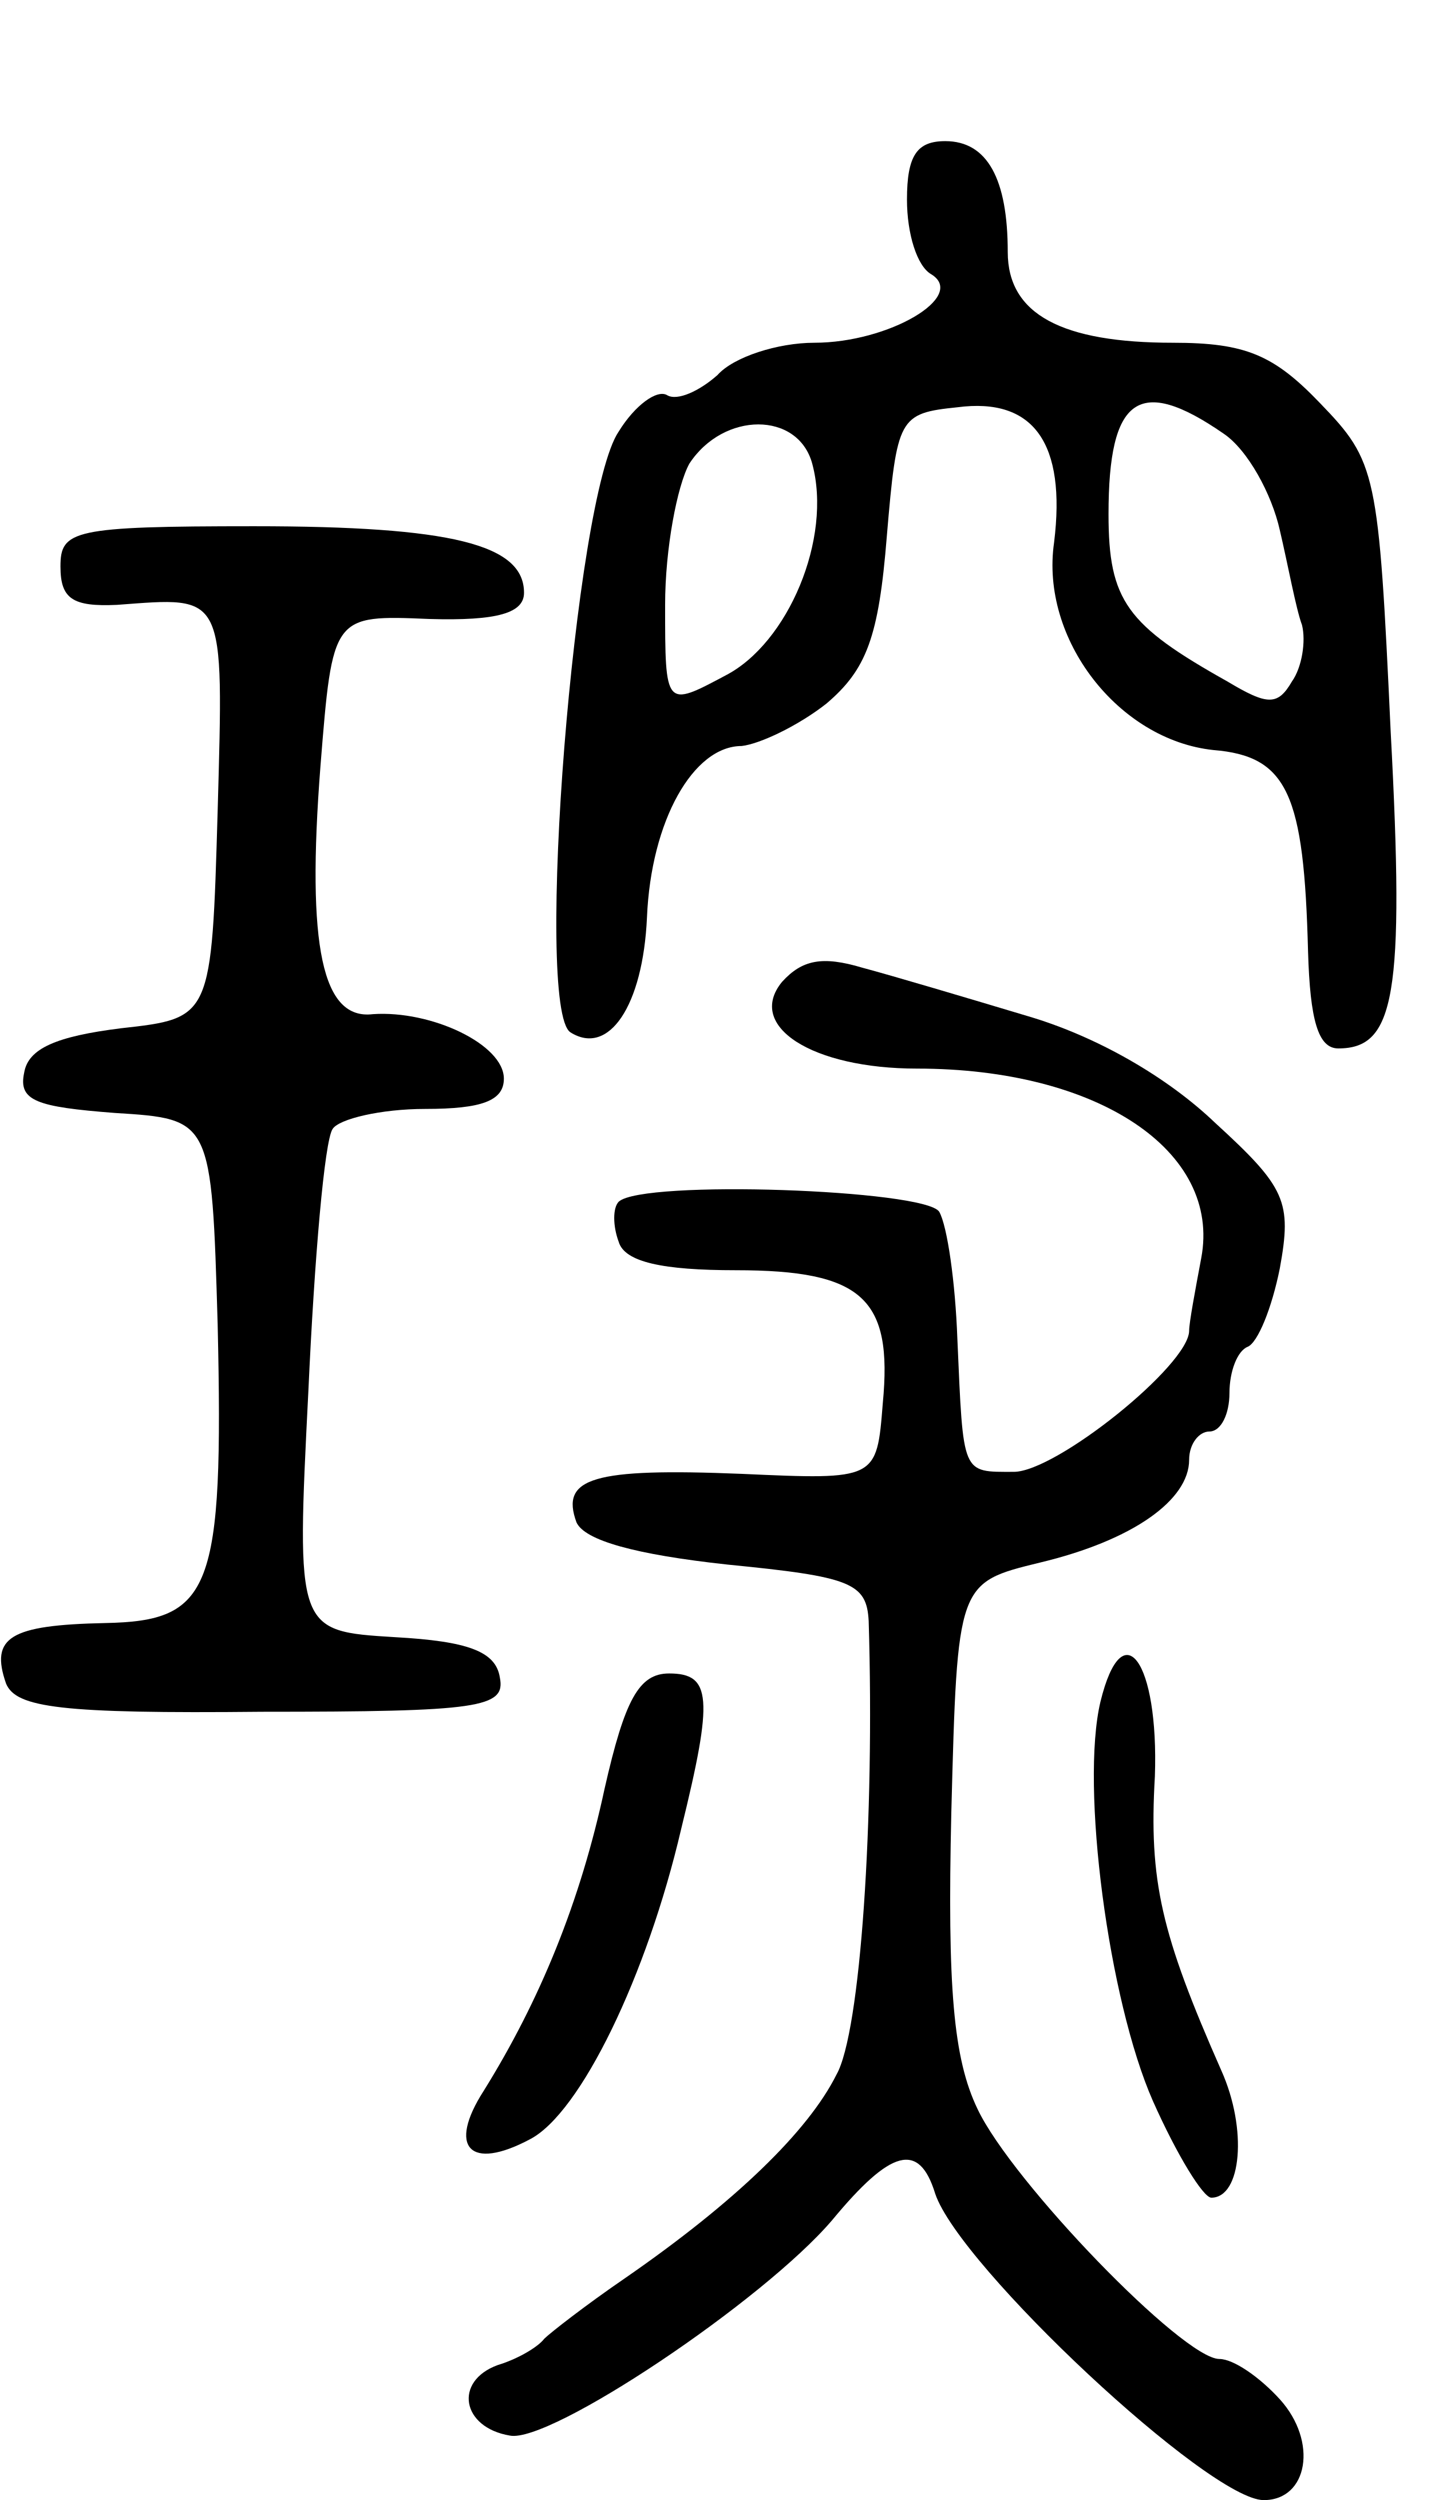
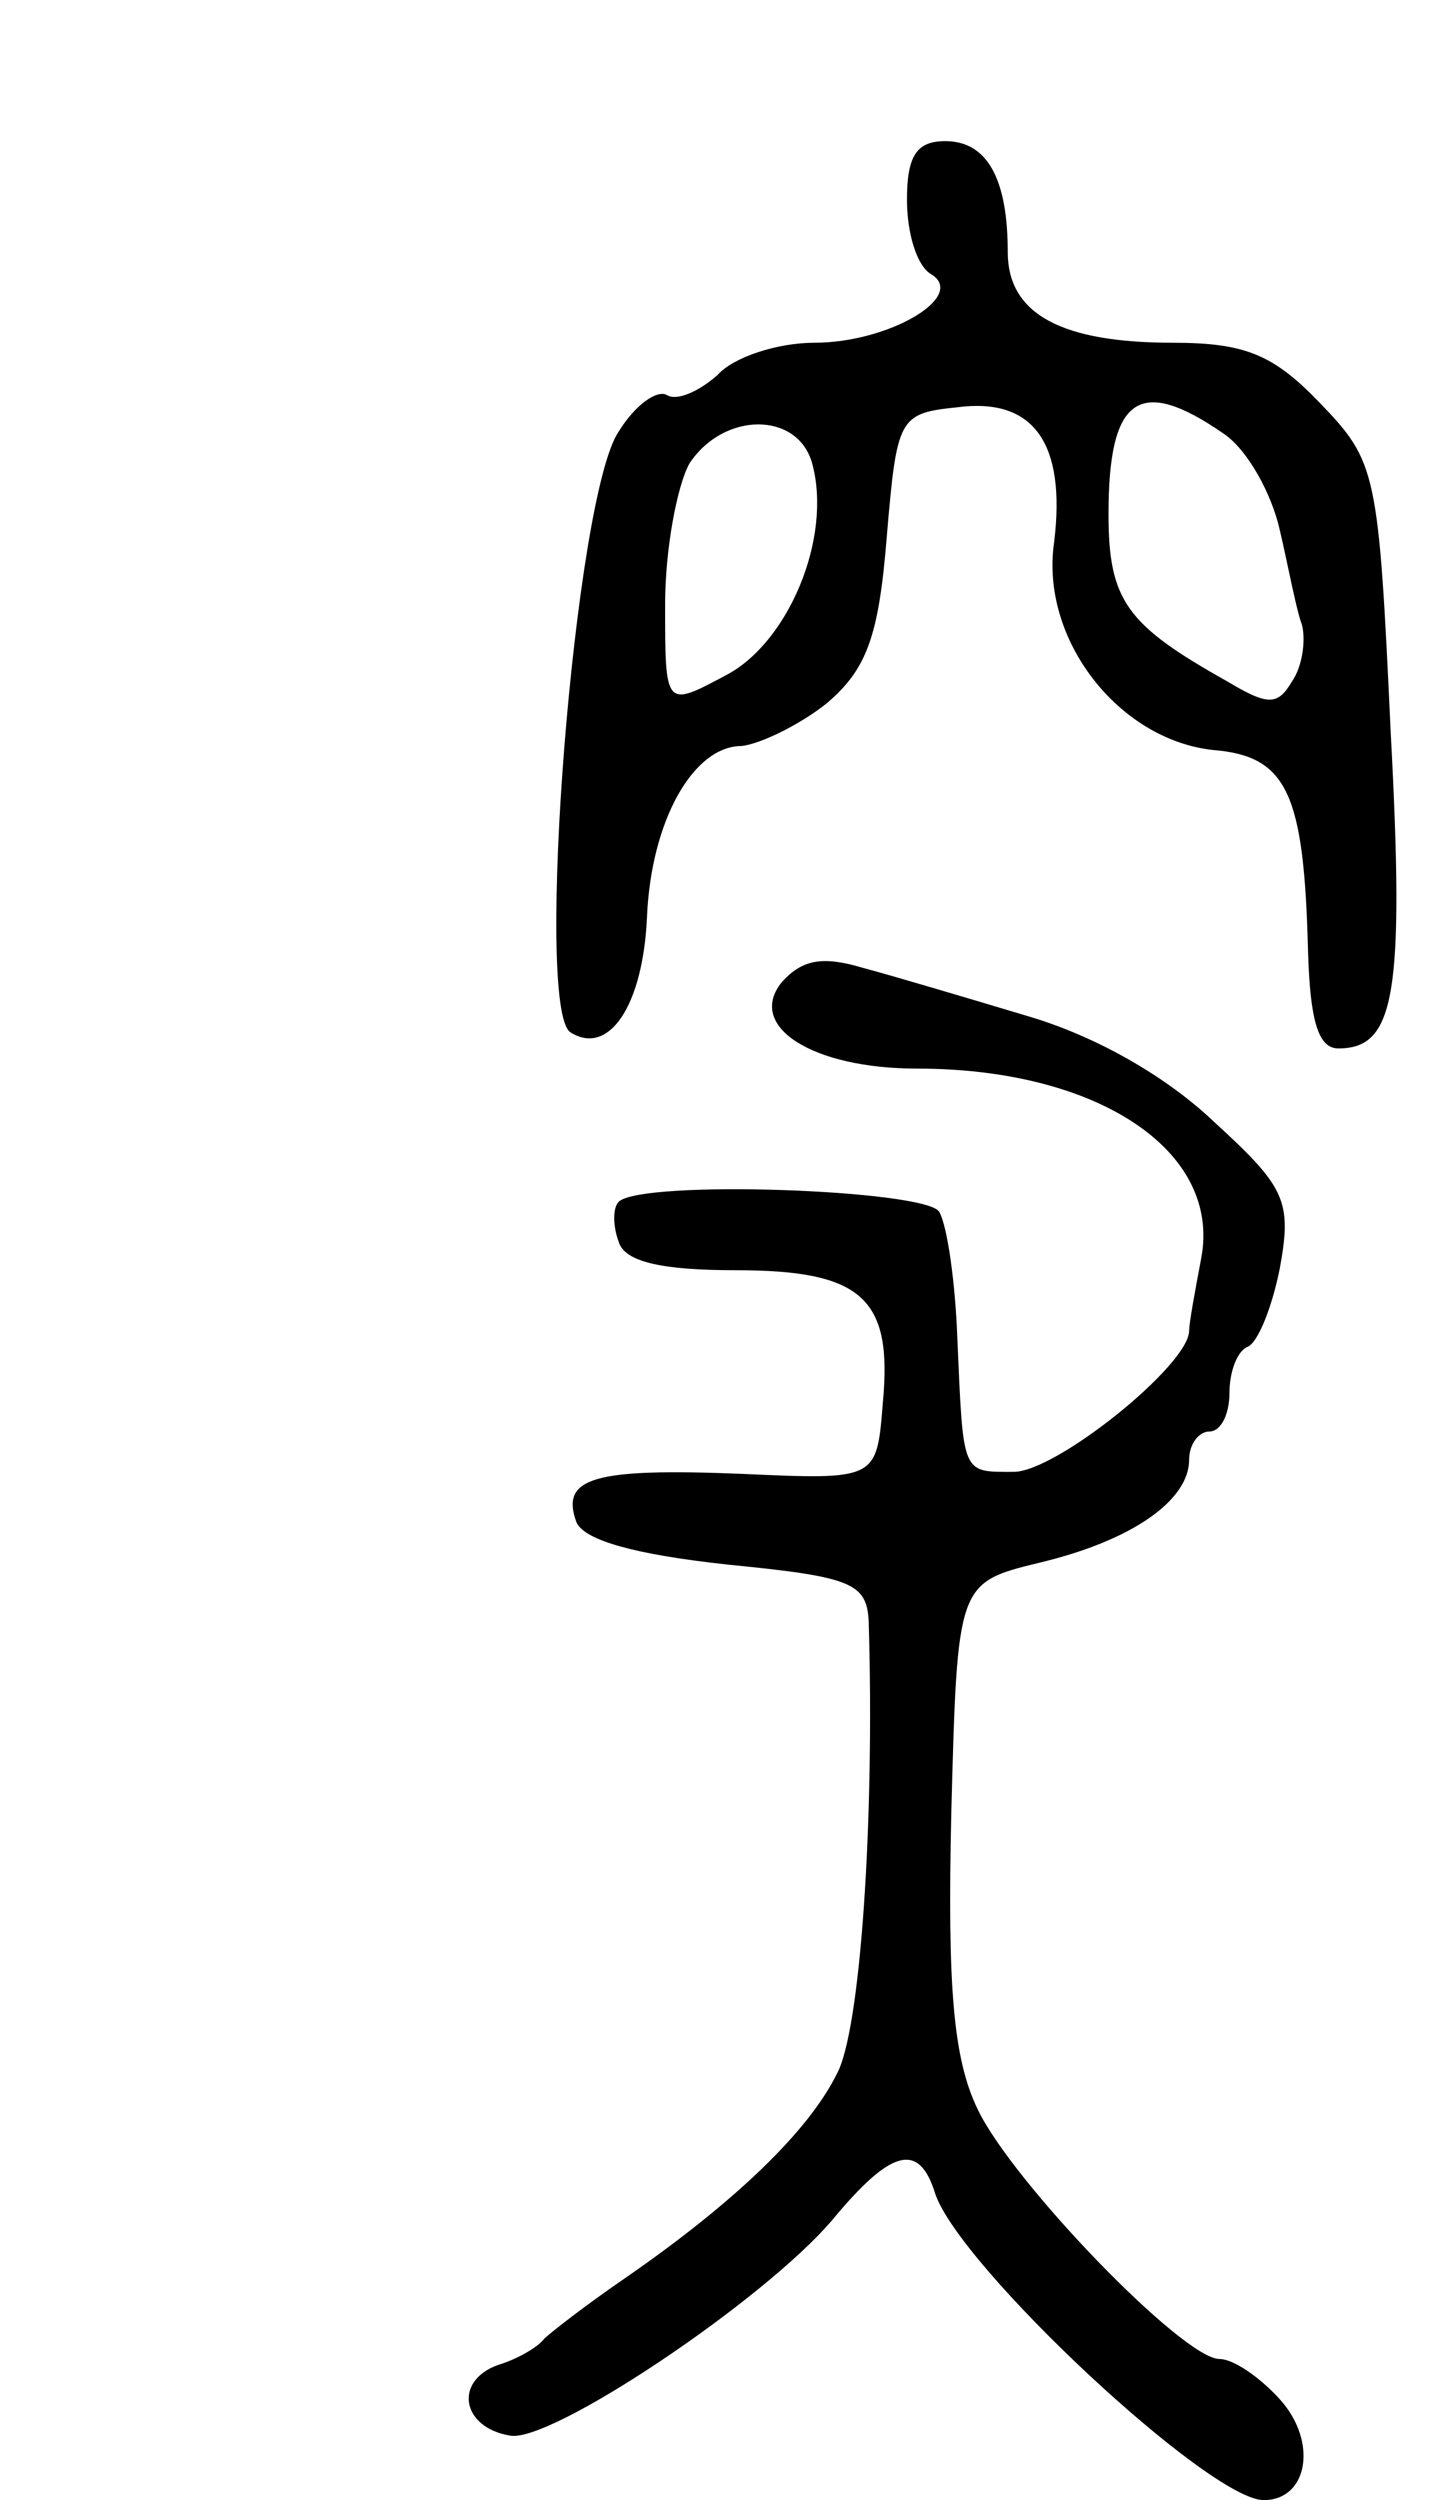
<svg xmlns="http://www.w3.org/2000/svg" version="1.0" width="71" height="124" viewBox="0 0 71 124">
  <g transform="translate(0,124) scale(0.1,-0.1)">
    <path d="M450 1141 c0 -17 5 -33 12 -37 18 -11 -21 -34 -58 -34 -18 0 -40 -7 -48 -16 -9 -8 -20 -13 -25 -10 -5 3 -16 -5 -24 -18 -22 -32 -42 -286 -24 -298 19 -12 36 13 38 57 2 48 23 85 47 85 9 1 28 10 42 21 20 17 26 33 30 83 5 59 6 61 35 64 38 5 54 -18 48 -67 -7 -48 32 -98 79 -103 37 -3 45 -22 47 -100 1 -34 5 -48 15 -48 28 0 33 26 26 157 -6 129 -7 134 -35 163 -23 24 -37 30 -73 30 -55 0 -82 14 -82 45 0 36 -10 55 -31 55 -14 0 -19 -7 -19 -29z m157 -116 c12 -8 24 -30 28 -48 4 -17 8 -39 11 -47 2 -8 0 -21 -5 -28 -7 -12 -12 -12 -32 0 -50 28 -59 40 -59 83 0 58 15 69 57 40z m-204 -15 c10 -37 -12 -89 -43 -105 -30 -16 -30 -16 -30 35 0 28 6 59 12 70 17 26 54 26 61 0z" />
-     <path d="M30 959 c0 -16 6 -20 28 -19 54 4 53 7 50 -102 -3 -103 -3 -103 -48 -108 -32 -4 -46 -10 -48 -22 -3 -14 6 -17 45 -20 48 -3 48 -3 51 -105 3 -132 -3 -147 -56 -148 -47 -1 -57 -7 -49 -30 5 -12 27 -15 127 -14 108 0 121 2 118 17 -2 13 -16 18 -52 20 -49 3 -49 3 -43 122 3 66 8 124 12 130 3 5 24 10 46 10 28 0 39 4 39 15 0 17 -36 34 -65 32 -25 -3 -33 33 -26 123 6 75 6 75 54 73 34 -1 47 3 47 13 0 24 -36 33 -134 33 -90 0 -96 -2 -96 -20z" />
    <path d="M388 753 c-18 -22 15 -43 67 -43 90 0 151 -41 141 -94 -3 -16 -6 -32 -6 -36 0 -17 -66 -70 -87 -70 -26 0 -25 -2 -28 66 -1 28 -5 56 -9 63 -7 11 -147 16 -159 5 -3 -3 -3 -12 0 -20 3 -10 22 -14 58 -14 63 0 78 -14 73 -66 -3 -38 -3 -38 -70 -35 -74 3 -90 -2 -82 -24 4 -9 29 -16 75 -21 61 -6 69 -9 70 -28 3 -98 -4 -204 -16 -225 -14 -28 -50 -63 -105 -101 -19 -13 -37 -27 -40 -30 -3 -4 -13 -10 -23 -13 -22 -8 -18 -31 6 -35 20 -4 126 67 160 107 29 35 43 39 51 13 12 -36 136 -152 163 -152 22 0 27 29 8 50 -10 11 -23 20 -30 20 -18 0 -103 88 -120 124 -12 25 -15 60 -13 147 3 114 3 114 44 124 46 11 74 31 74 51 0 8 5 14 10 14 6 0 10 9 10 19 0 11 4 21 9 23 5 2 12 19 16 39 6 33 3 40 -32 72 -24 23 -59 43 -93 53 -30 9 -67 20 -82 24 -20 6 -30 4 -40 -7z" />
-     <path d="M546 396 c-10 -42 4 -148 26 -198 12 -27 25 -48 29 -48 15 0 18 34 5 63 -30 68 -36 94 -33 146 2 57 -16 82 -27 37z" />
-     <path d="M300 353 c-12 -56 -32 -105 -60 -150 -18 -28 -7 -40 23 -24 25 13 58 81 75 154 16 65 15 77 -6 77 -15 0 -22 -13 -32 -57z" />
  </g>
</svg>